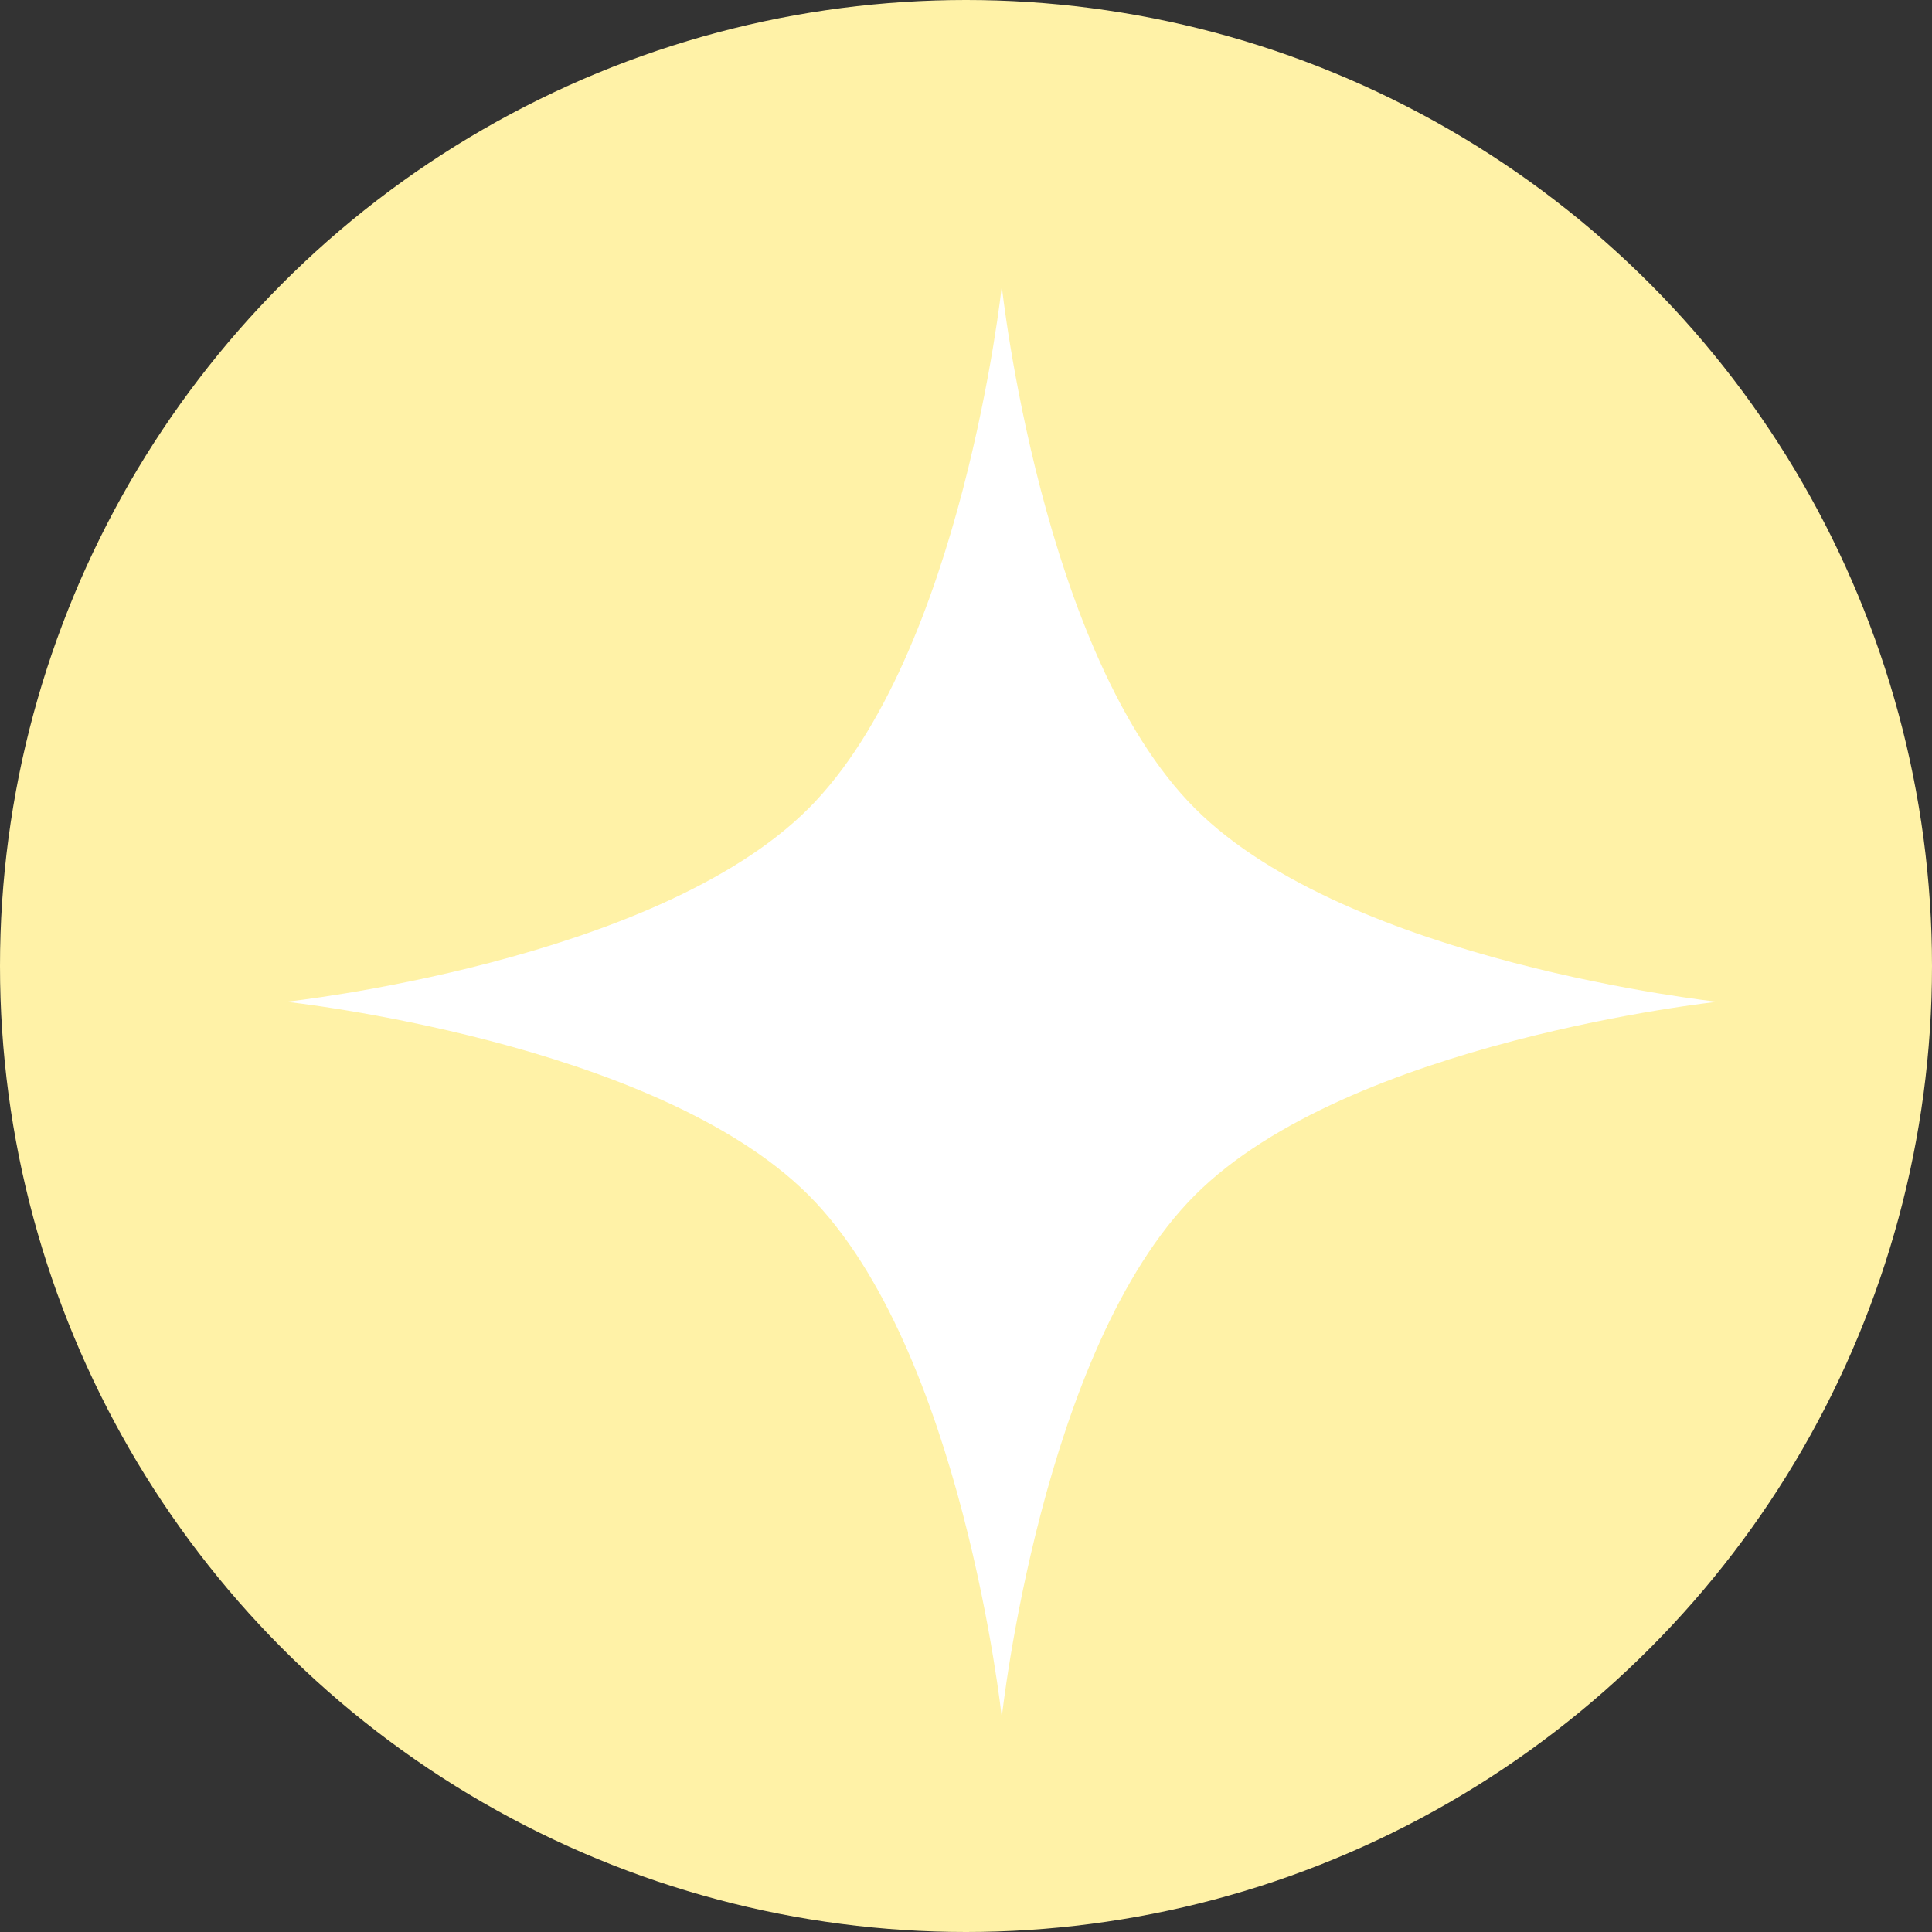
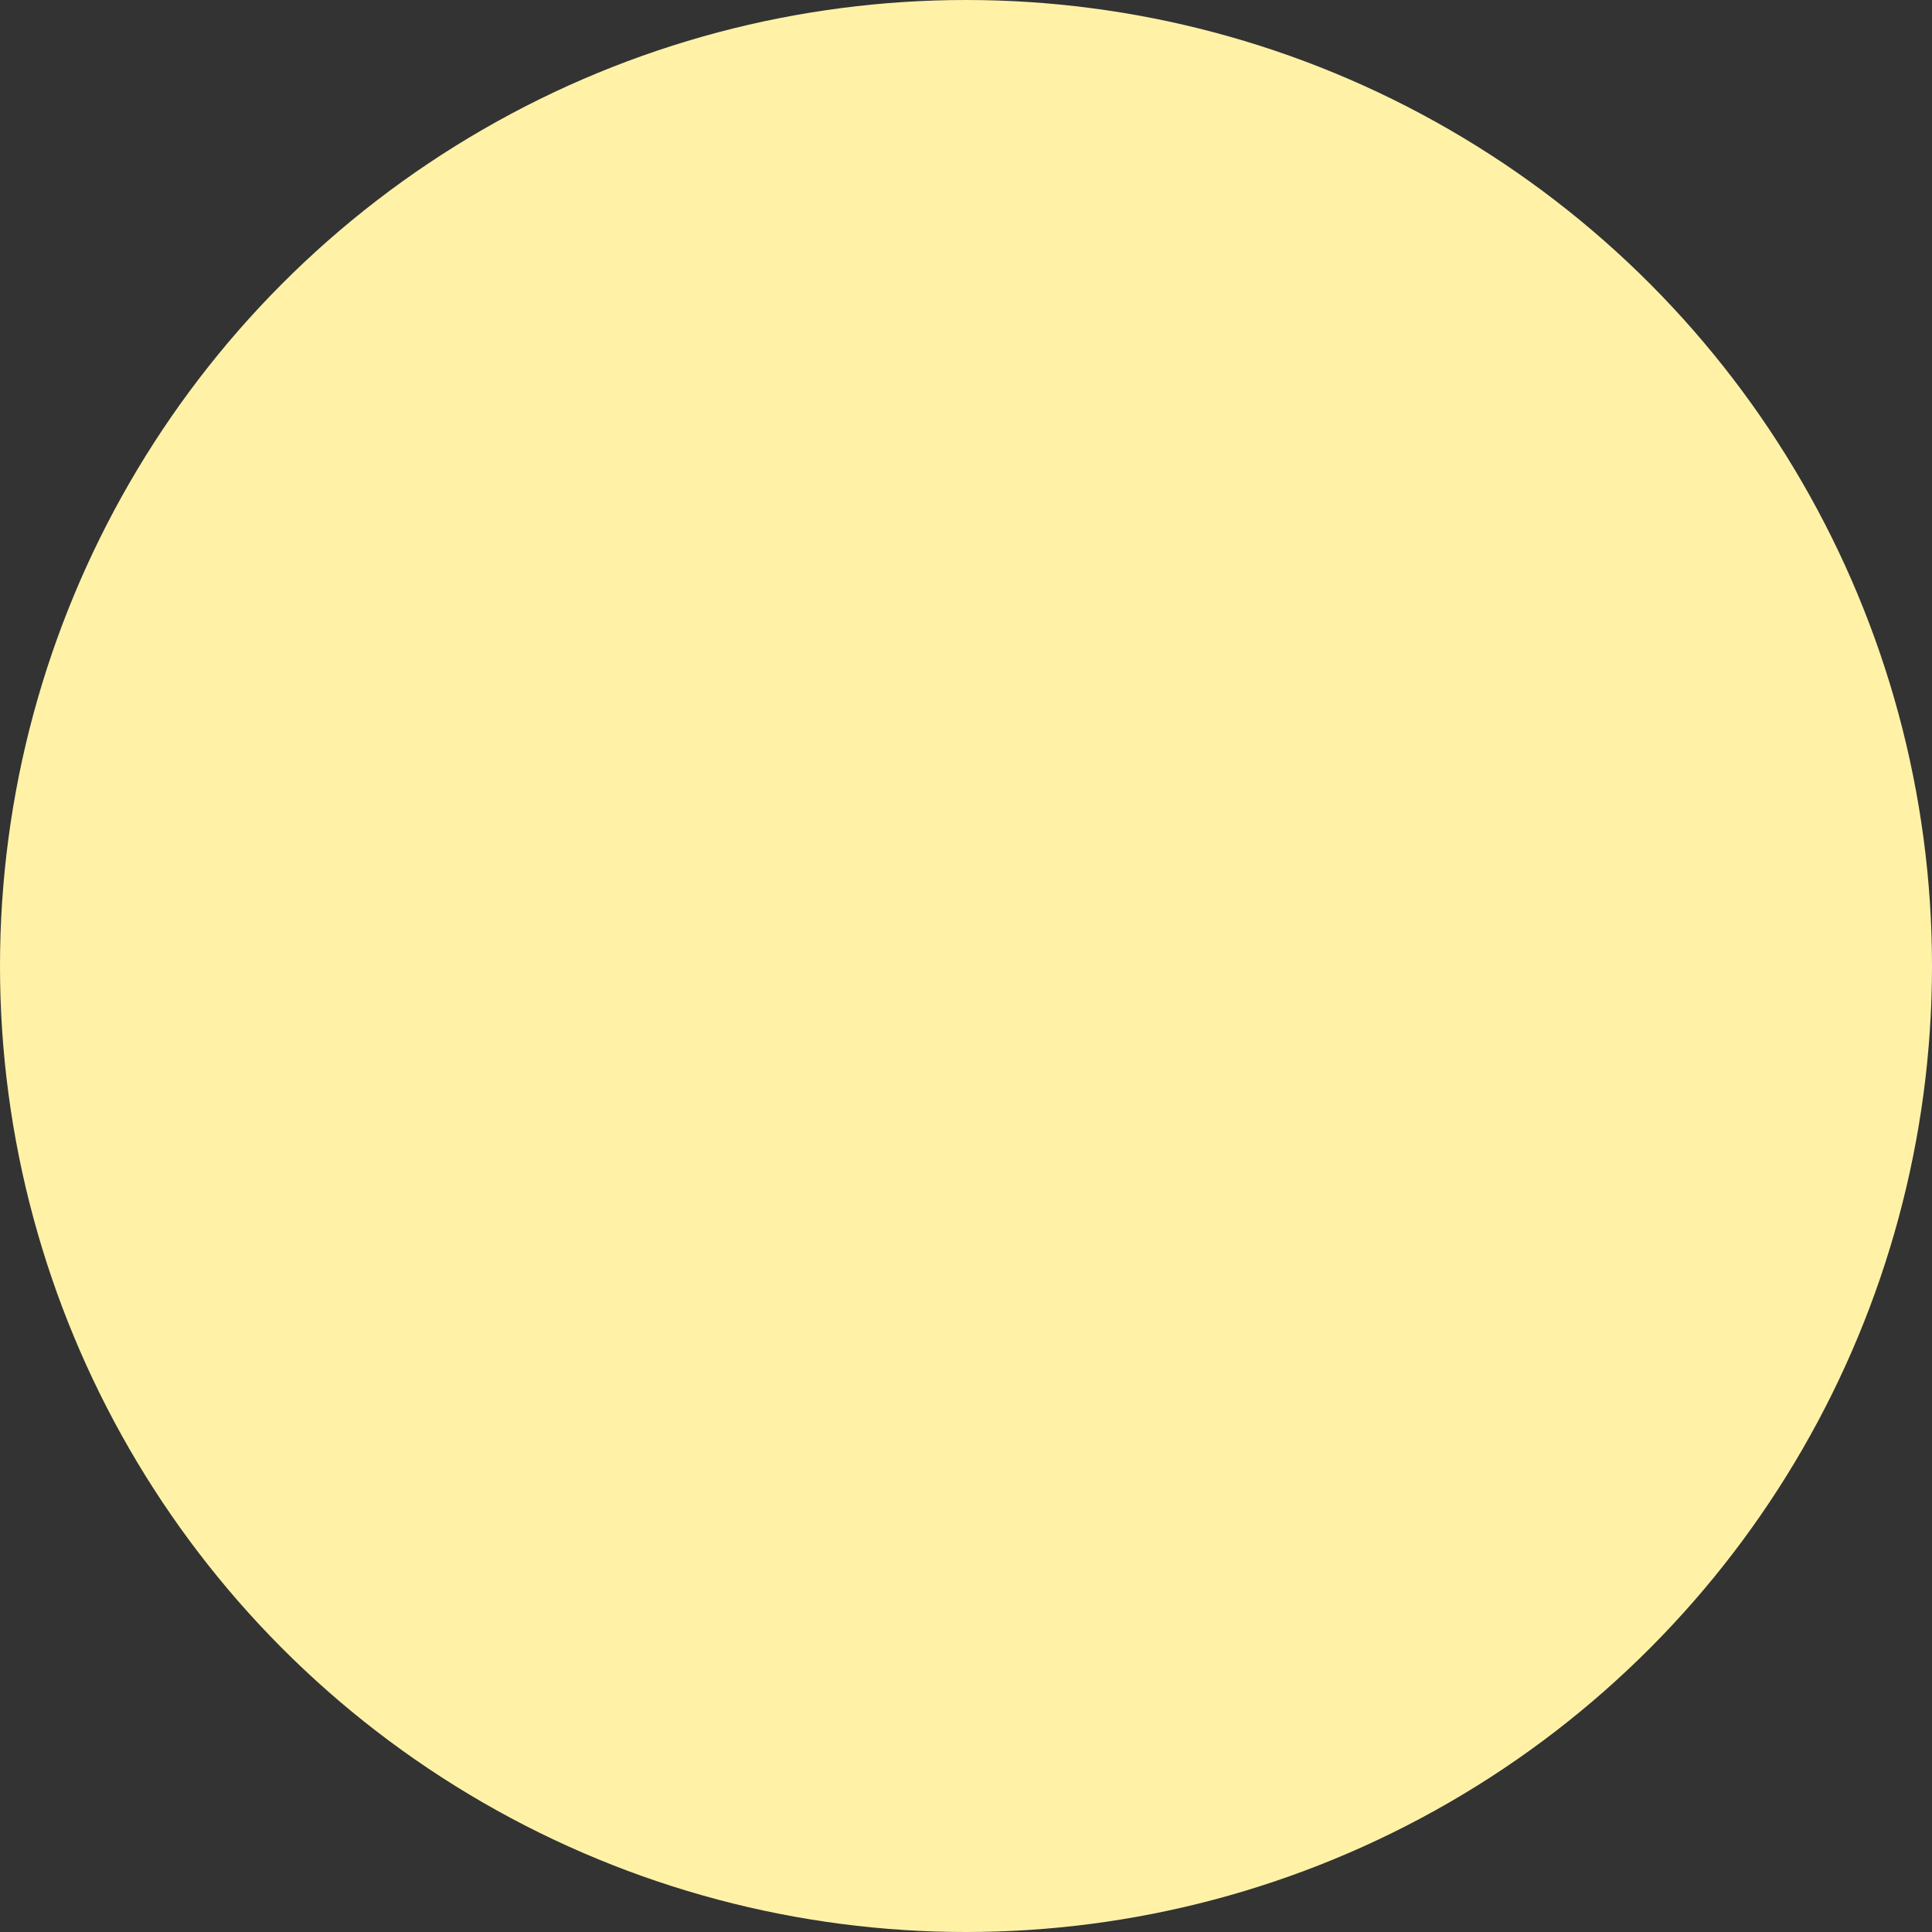
<svg xmlns="http://www.w3.org/2000/svg" width="27" height="27" viewBox="0 0 27 27" fill="none">
  <rect x="0" y="0" width="27" height="27" fill="#333333" stroke="none" />
  <circle cx="13.5" cy="13.5" r="13.5" fill="#FFF2A7" />
-   <path d="M14 4C14 4 14.552 9.15 16.701 11.299C18.85 13.448 24 14 24 14C24 14 18.85 14.552 16.701 16.701C14.552 18.85 14 24 14 24C14 24 13.448 18.85 11.299 16.701C9.15 14.552 4 14 4 14C4 14 9.15 13.448 11.299 11.299C13.448 9.15 14 4 14 4Z" fill="white" />
</svg>